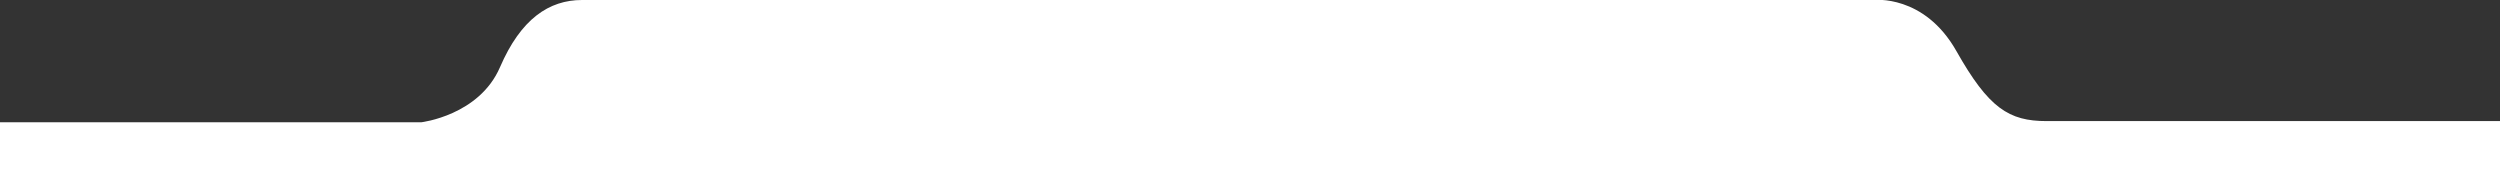
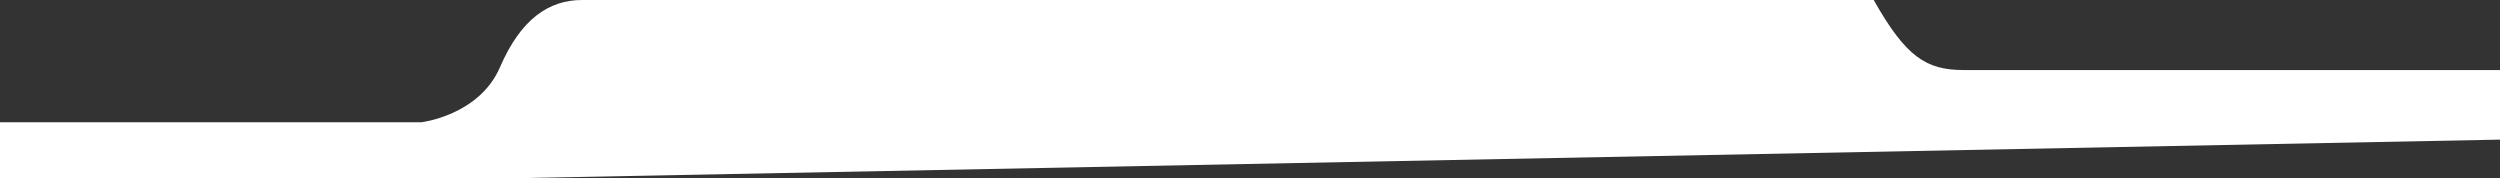
<svg xmlns="http://www.w3.org/2000/svg" version="1.1" id="Layer_1" x="0px" y="0px" viewBox="0 0 1920 136.9" style="enable-background:new 0 0 1920 136.9;" xml:space="preserve">
  <rect x="0" y="0" width="1920" height="136.9" fill="#333333" stroke="none" />
  <style type="text/css">
	.st0{fill:#FFFFFF;}
</style>
-   <path class="st0" d="M-90,146.3V93.9h413.6c0,0,44.4-5.2,60.4-42.3S421.7,0,447,0c25.3,0,513,0,513,0h479c0,0,38.7-4.6,63.5,39.2  c24.8,43.9,40.3,53.8,69.3,53.8c29,0,418.3,0,418.3,0v53.3" />
+   <path class="st0" d="M-90,146.3V93.9h413.6c0,0,44.4-5.2,60.4-42.3S421.7,0,447,0c25.3,0,513,0,513,0h479c24.8,43.9,40.3,53.8,69.3,53.8c29,0,418.3,0,418.3,0v53.3" />
</svg>